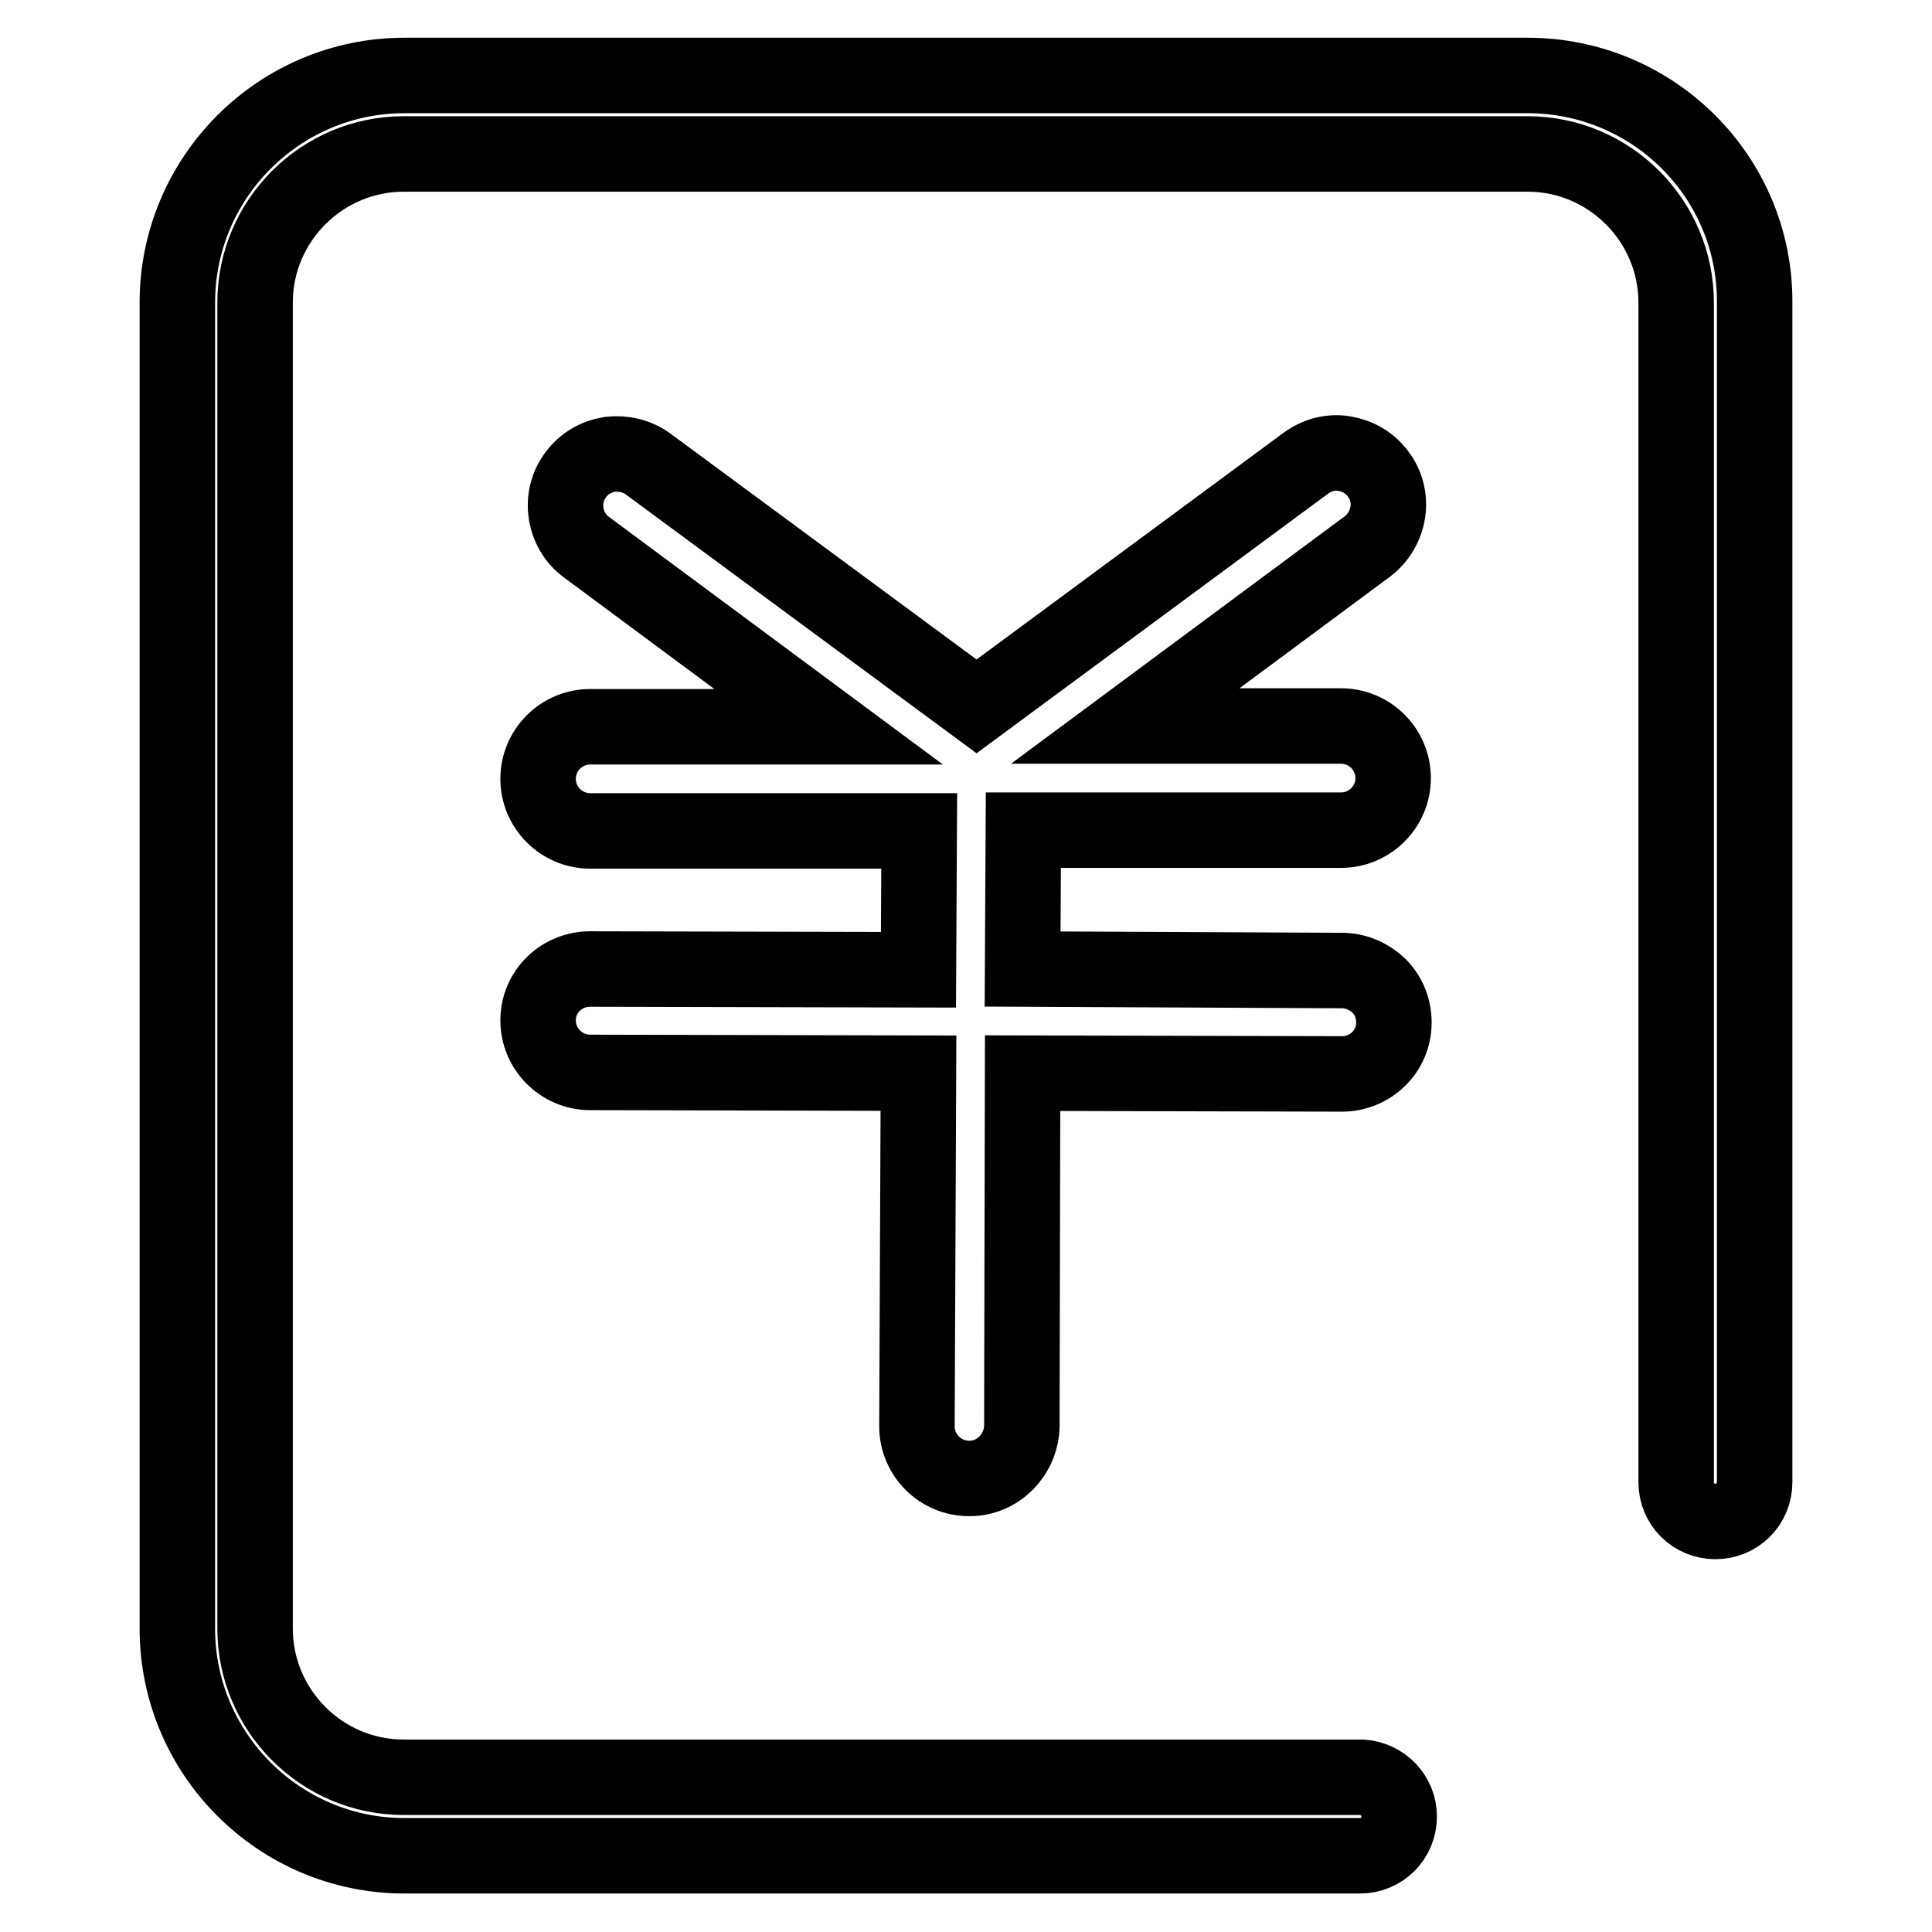
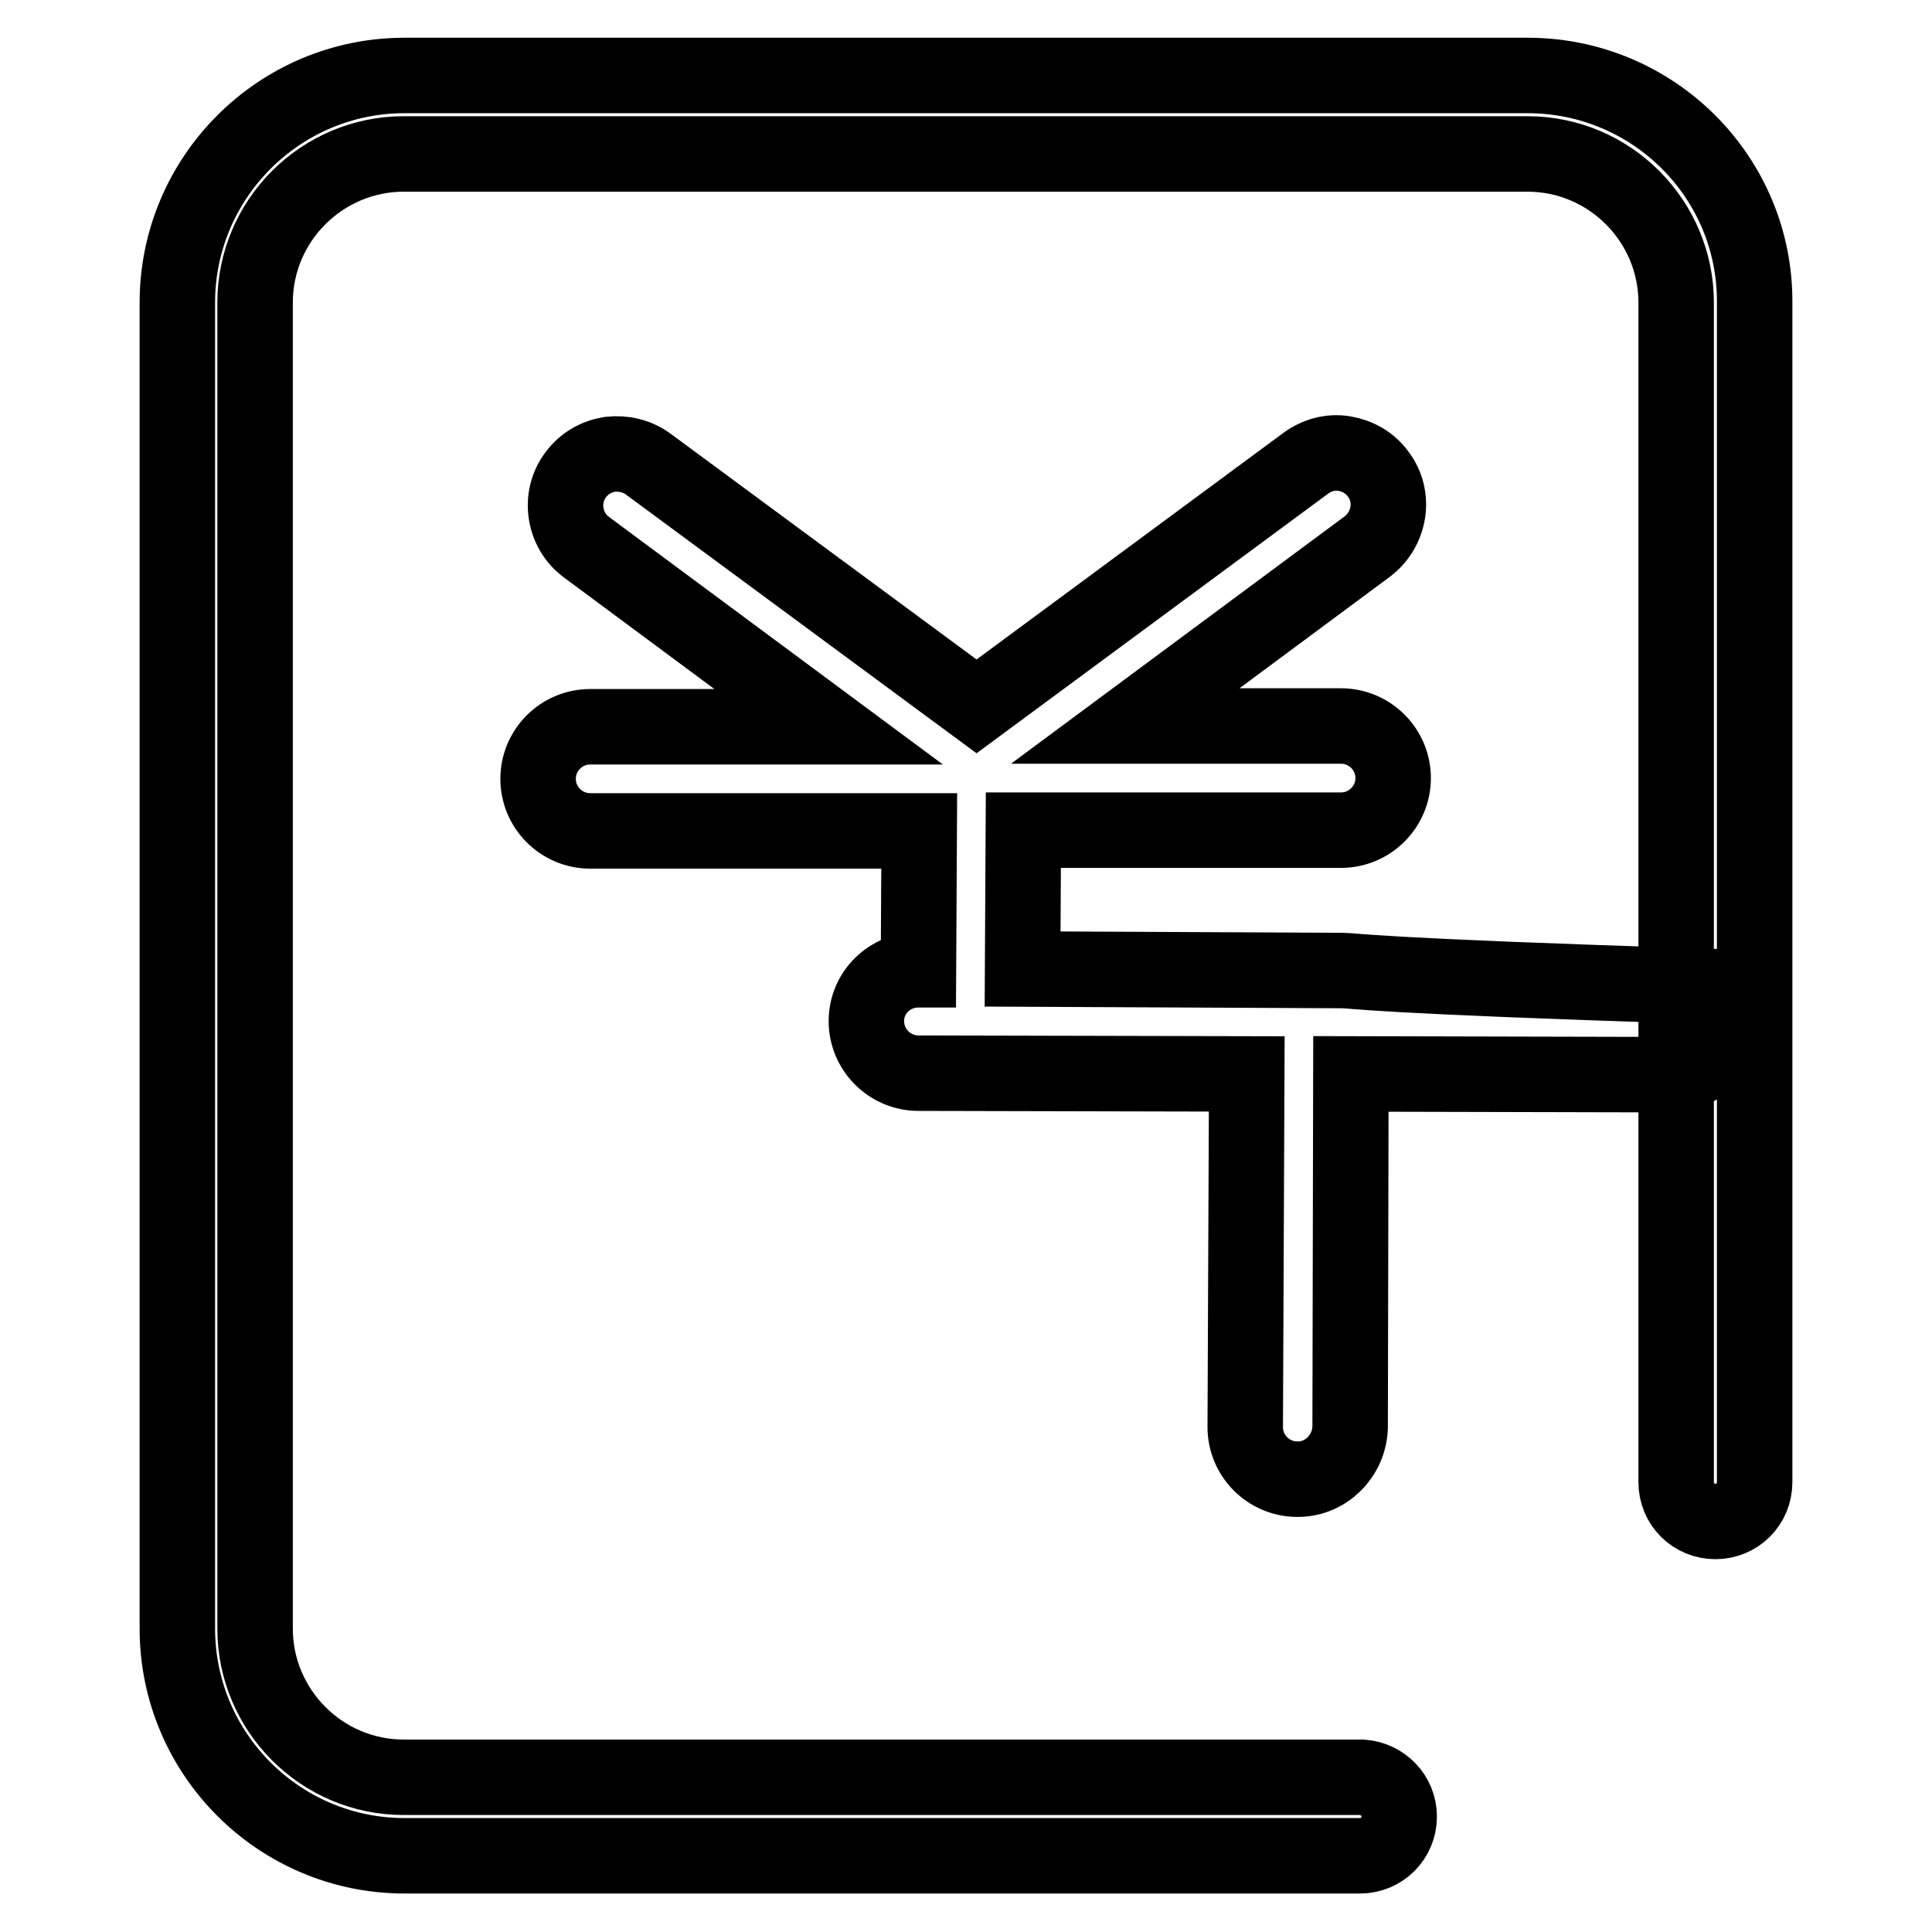
<svg xmlns="http://www.w3.org/2000/svg" version="1.1" x="0px" y="0px" viewBox="0 0 256 256" enable-background="new 0 0 256 256" xml:space="preserve">
  <g>
-     <path stroke-width="10" fill-opacity="0" stroke="#000000" d="M202.4,10H53.6c-16.6,0-30.1,13.5-30.1,30.1v175.7c0,16.6,13.5,30.1,30.1,30.1h126.3c0.1,0,0.2,0,0.3,0 c2.9,0,5.2-2.3,5.2-5.2c0-2.8-2.2-5-4.9-5.2c0,0,0,0,0,0h-127c-10.9,0-19.7-8.9-19.7-19.7V40.1c0-10.9,8.9-19.7,19.7-19.7h148.9 c10.9,0,19.7,8.9,19.7,19.7v156c0,0.1,0,0.2,0,0.3c0,2.9,2.3,5.2,5.2,5.2c2.9,0,5.2-2.3,5.2-5.2V40.1C232.6,23.5,219.1,10,202.4,10 z M177.8,128.6l-42.3-0.2l0.1-18.4h42.1c3.8,0,6.9-3.1,6.9-6.9c0-3.8-3.1-6.9-6.9-6.9h-28.6l32.1-23.8c3-2.3,3.7-6.6,1.4-9.6 c-1.1-1.5-2.7-2.4-4.5-2.7c-1.8-0.3-3.6,0.2-5.1,1.3l-43.6,32.2L85.9,61.5c-1.5-1.1-3.3-1.5-5.1-1.3c-1.8,0.3-3.4,1.2-4.5,2.7 c-2.3,3-1.6,7.4,1.4,9.6l32.1,23.8H78.2c-3.8,0-6.9,3.1-6.9,6.9c0,3.8,3.1,6.9,6.9,6.9h43.6l-0.1,18.4l-43.5-0.1 c-3.8,0-6.9,3-6.9,6.8c0,3.8,3.1,6.9,6.9,6.9l43.5,0.1l-0.2,46.8c0,3.8,3.1,6.9,6.9,6.9h0.1c3.7,0,6.8-3.1,6.9-6.9l0.1-46.8 l42.3,0.1c3.8,0,6.9-3,6.9-6.8c0-1.9-0.7-3.6-2-4.9C181.3,129.3,179.6,128.6,177.8,128.6L177.8,128.6z" />
+     <path stroke-width="10" fill-opacity="0" stroke="#000000" d="M202.4,10H53.6c-16.6,0-30.1,13.5-30.1,30.1v175.7c0,16.6,13.5,30.1,30.1,30.1h126.3c0.1,0,0.2,0,0.3,0 c2.9,0,5.2-2.3,5.2-5.2c0-2.8-2.2-5-4.9-5.2c0,0,0,0,0,0h-127c-10.9,0-19.7-8.9-19.7-19.7V40.1c0-10.9,8.9-19.7,19.7-19.7h148.9 c10.9,0,19.7,8.9,19.7,19.7v156c0,0.1,0,0.2,0,0.3c0,2.9,2.3,5.2,5.2,5.2c2.9,0,5.2-2.3,5.2-5.2V40.1C232.6,23.5,219.1,10,202.4,10 z M177.8,128.6l-42.3-0.2l0.1-18.4h42.1c3.8,0,6.9-3.1,6.9-6.9c0-3.8-3.1-6.9-6.9-6.9h-28.6l32.1-23.8c3-2.3,3.7-6.6,1.4-9.6 c-1.1-1.5-2.7-2.4-4.5-2.7c-1.8-0.3-3.6,0.2-5.1,1.3l-43.6,32.2L85.9,61.5c-1.5-1.1-3.3-1.5-5.1-1.3c-1.8,0.3-3.4,1.2-4.5,2.7 c-2.3,3-1.6,7.4,1.4,9.6l32.1,23.8H78.2c-3.8,0-6.9,3.1-6.9,6.9c0,3.8,3.1,6.9,6.9,6.9h43.6l-0.1,18.4c-3.8,0-6.9,3-6.9,6.8c0,3.8,3.1,6.9,6.9,6.9l43.5,0.1l-0.2,46.8c0,3.8,3.1,6.9,6.9,6.9h0.1c3.7,0,6.8-3.1,6.9-6.9l0.1-46.8 l42.3,0.1c3.8,0,6.9-3,6.9-6.8c0-1.9-0.7-3.6-2-4.9C181.3,129.3,179.6,128.6,177.8,128.6L177.8,128.6z" />
  </g>
</svg>